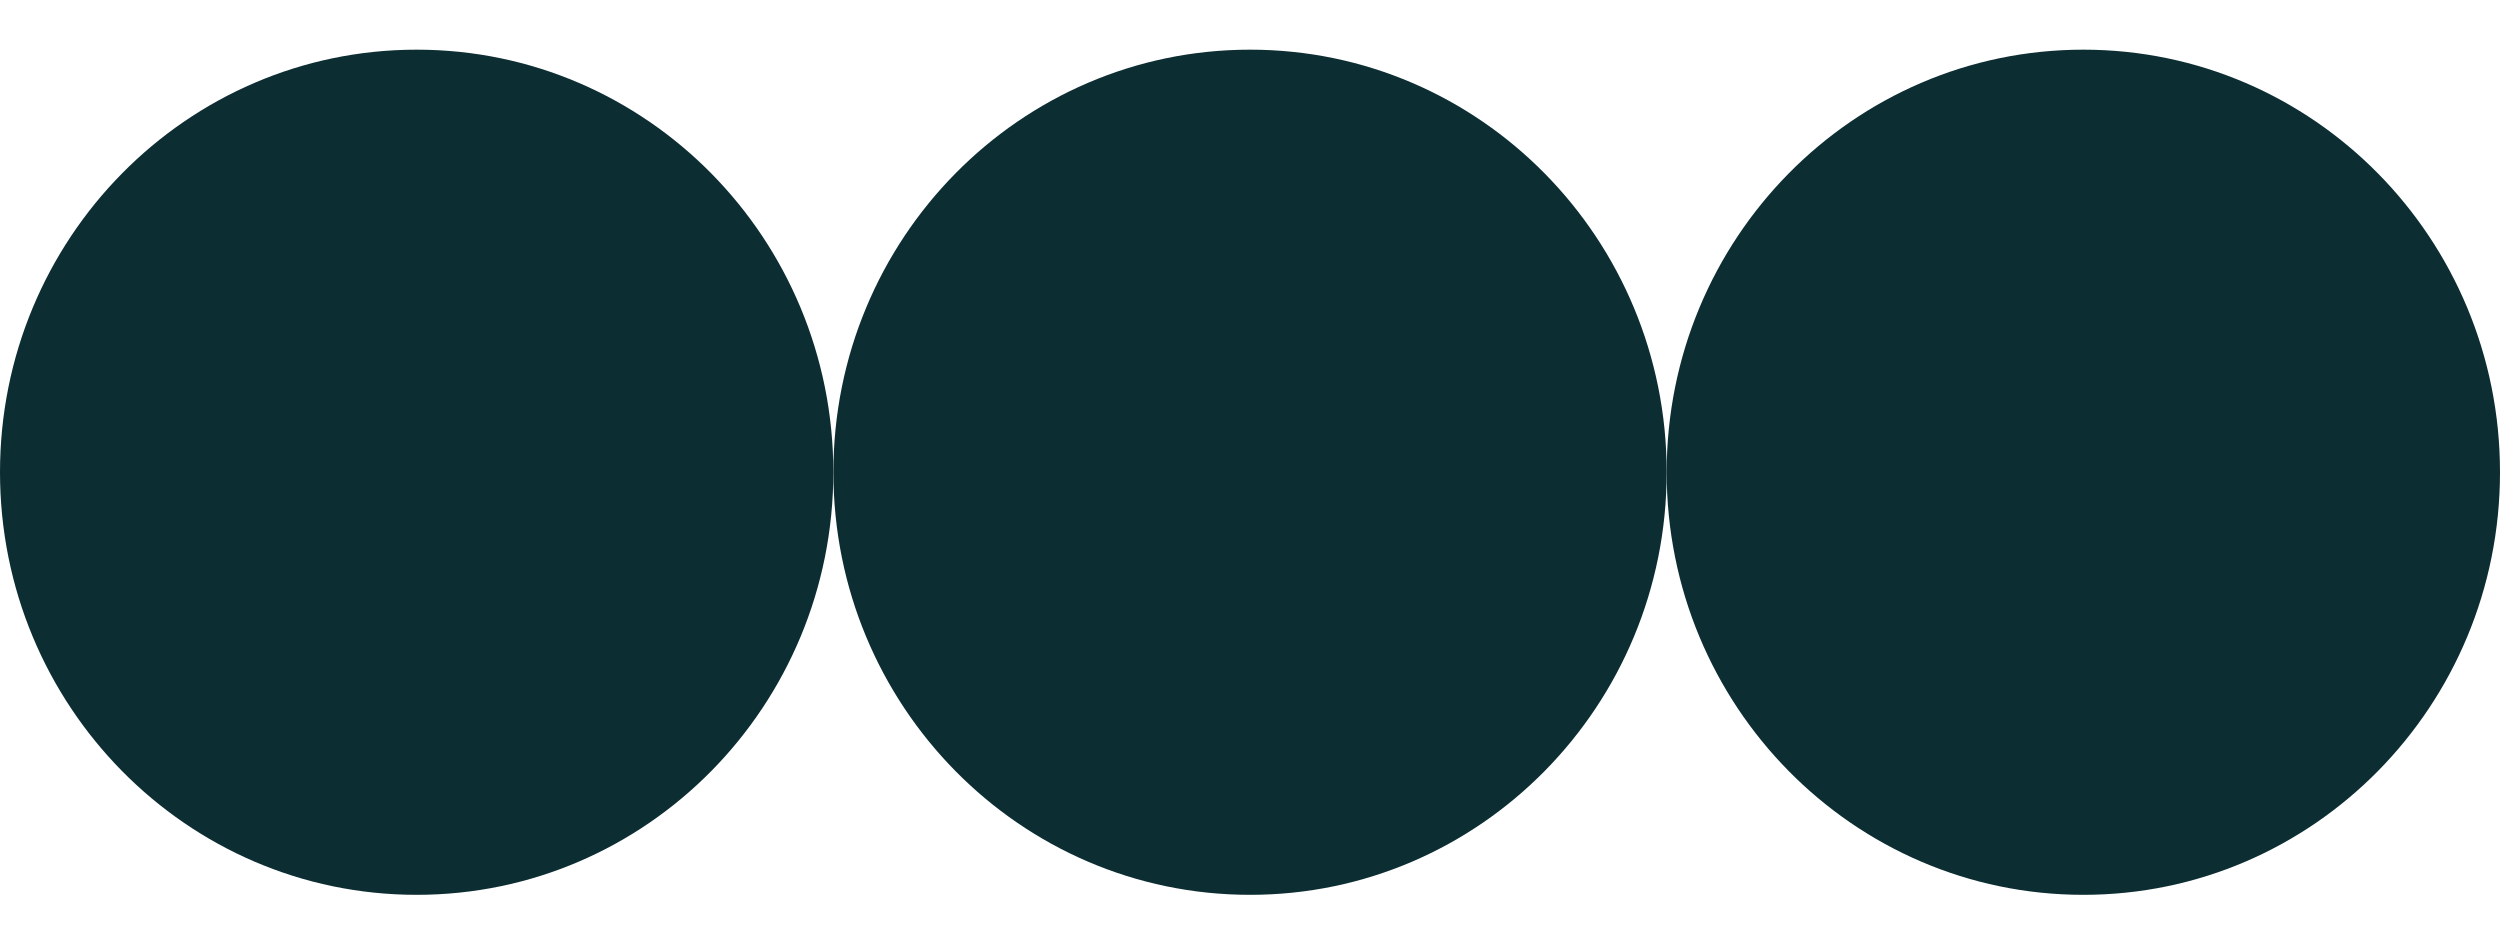
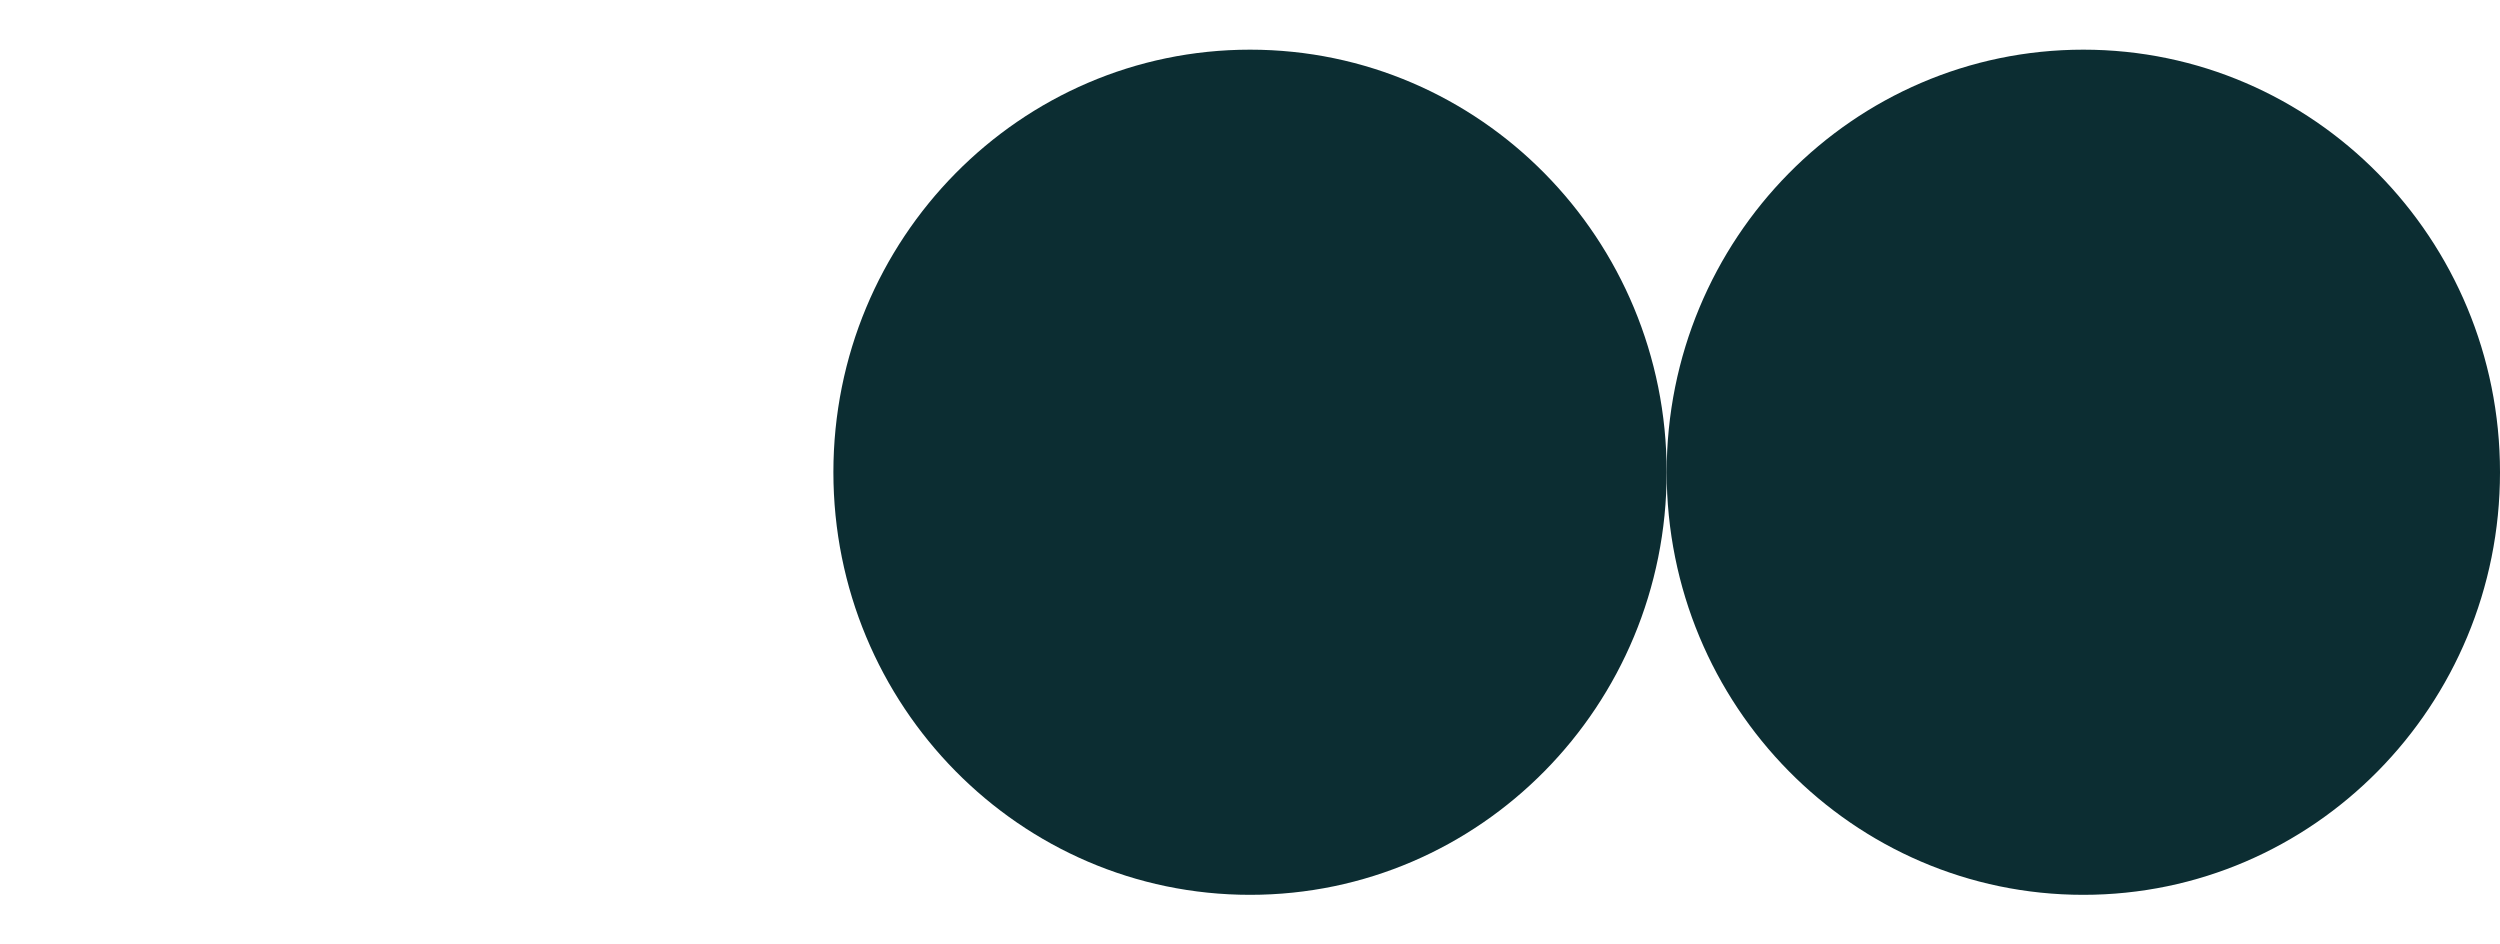
<svg xmlns="http://www.w3.org/2000/svg" width="45" height="17" viewBox="0 0 45 17" fill="none">
  <g id="3 bollen paars">
-     <path id="Vector" d="M7.5 16.107C11.642 16.107 15 12.701 15 8.5C15 4.299 11.642 0.894 7.5 0.894C3.358 0.894 0 4.299 0 8.5C0 12.701 3.358 16.107 7.5 16.107Z" fill="#0C2D32" />
    <path id="Vector_2" d="M22.501 16.107C26.643 16.107 30 12.701 30 8.5C30 4.299 26.643 0.894 22.501 0.894C18.359 0.894 15.001 4.299 15.001 8.5C15.001 12.701 18.359 16.107 22.501 16.107Z" fill="#0C2D32" />
    <path id="Vector_3" d="M37.5 16.107C41.642 16.107 45 12.701 45 8.5C45 4.299 41.642 0.894 37.5 0.894C33.358 0.894 30 4.299 30 8.5C30 12.701 33.358 16.107 37.5 16.107Z" fill="#0C2D32" />
  </g>
</svg>